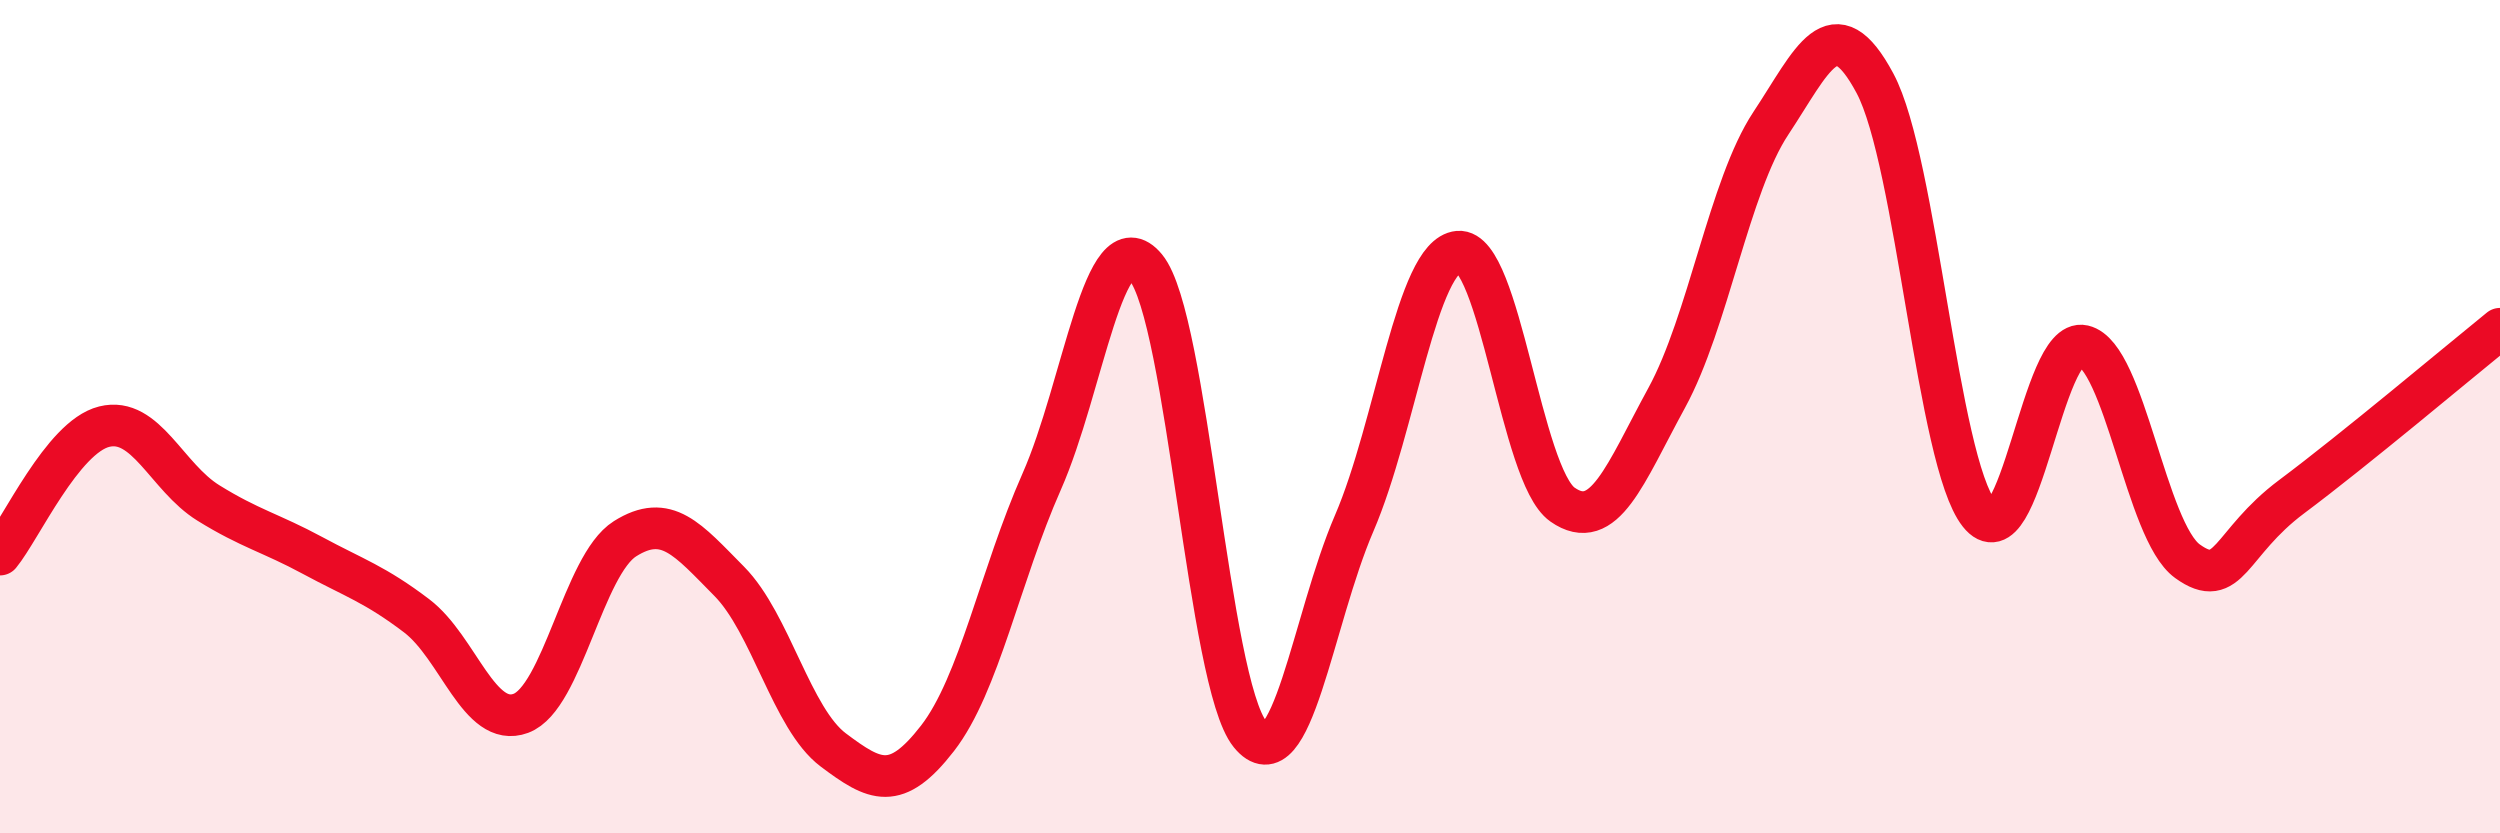
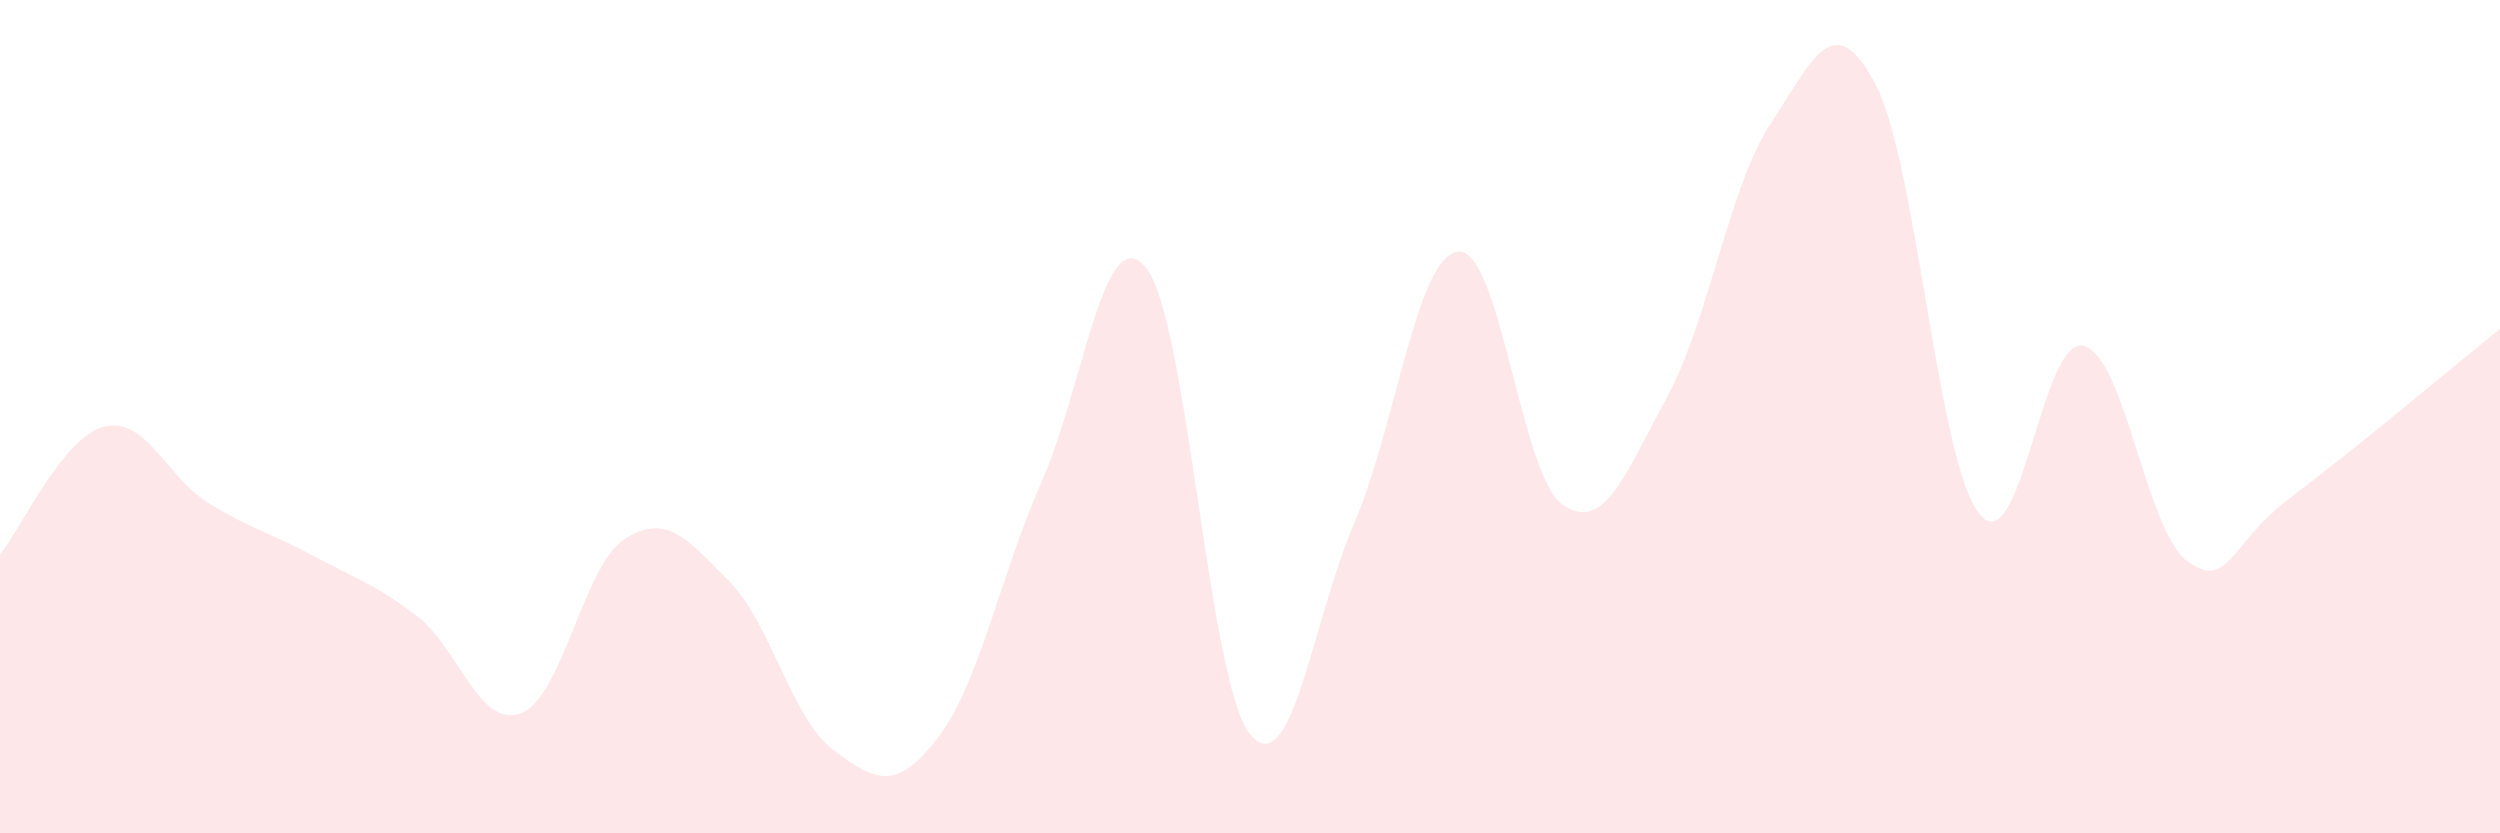
<svg xmlns="http://www.w3.org/2000/svg" width="60" height="20" viewBox="0 0 60 20">
  <path d="M 0,13.31 C 0.5,12.7 1.5,10.49 2.5,10.24 C 3.5,9.99 4,11.45 5,12.07 C 6,12.69 6.5,12.79 7.5,13.33 C 8.5,13.87 9,14.02 10,14.78 C 11,15.54 11.5,17.49 12.5,17.12 C 13.5,16.75 14,13.56 15,12.93 C 16,12.3 16.5,12.94 17.5,13.95 C 18.5,14.96 19,17.25 20,18 C 21,18.75 21.5,19.01 22.5,17.72 C 23.5,16.43 24,13.82 25,11.56 C 26,9.3 26.5,5.21 27.5,6.42 C 28.5,7.63 29,16.39 30,17.62 C 31,18.85 31.5,14.88 32.5,12.56 C 33.5,10.24 34,6.13 35,6.04 C 36,5.95 36.5,11.41 37.5,12.11 C 38.5,12.81 39,11.38 40,9.55 C 41,7.72 41.5,4.47 42.5,2.96 C 43.5,1.45 44,0.13 45,2 C 46,3.87 46.5,11.07 47.5,12.33 C 48.5,13.59 49,8.07 50,8.3 C 51,8.53 51.5,12.75 52.5,13.47 C 53.5,14.19 53.5,13.04 55,11.92 C 56.5,10.8 59,8.7 60,7.89L60 20L0 20Z" fill="#EB0A25" opacity="0.1" stroke-linecap="round" stroke-linejoin="round" />
-   <path d="M 0,13.31 C 0.5,12.7 1.5,10.49 2.5,10.24 C 3.5,9.99 4,11.45 5,12.07 C 6,12.69 6.5,12.79 7.5,13.33 C 8.5,13.87 9,14.02 10,14.78 C 11,15.54 11.5,17.49 12.5,17.12 C 13.5,16.75 14,13.56 15,12.93 C 16,12.3 16.5,12.94 17.5,13.95 C 18.5,14.96 19,17.25 20,18 C 21,18.75 21.5,19.01 22.5,17.72 C 23.5,16.43 24,13.82 25,11.56 C 26,9.3 26.5,5.21 27.5,6.42 C 28.5,7.63 29,16.39 30,17.62 C 31,18.85 31.5,14.88 32.5,12.56 C 33.5,10.24 34,6.13 35,6.04 C 36,5.95 36.5,11.41 37.5,12.11 C 38.5,12.81 39,11.38 40,9.55 C 41,7.72 41.5,4.47 42.5,2.96 C 43.5,1.45 44,0.13 45,2 C 46,3.87 46.5,11.07 47.5,12.33 C 48.5,13.59 49,8.07 50,8.3 C 51,8.53 51.5,12.75 52.5,13.47 C 53.5,14.19 53.5,13.04 55,11.92 C 56.5,10.8 59,8.7 60,7.89" stroke="#EB0A25" stroke-width="1" fill="none" stroke-linecap="round" stroke-linejoin="round" />
</svg>